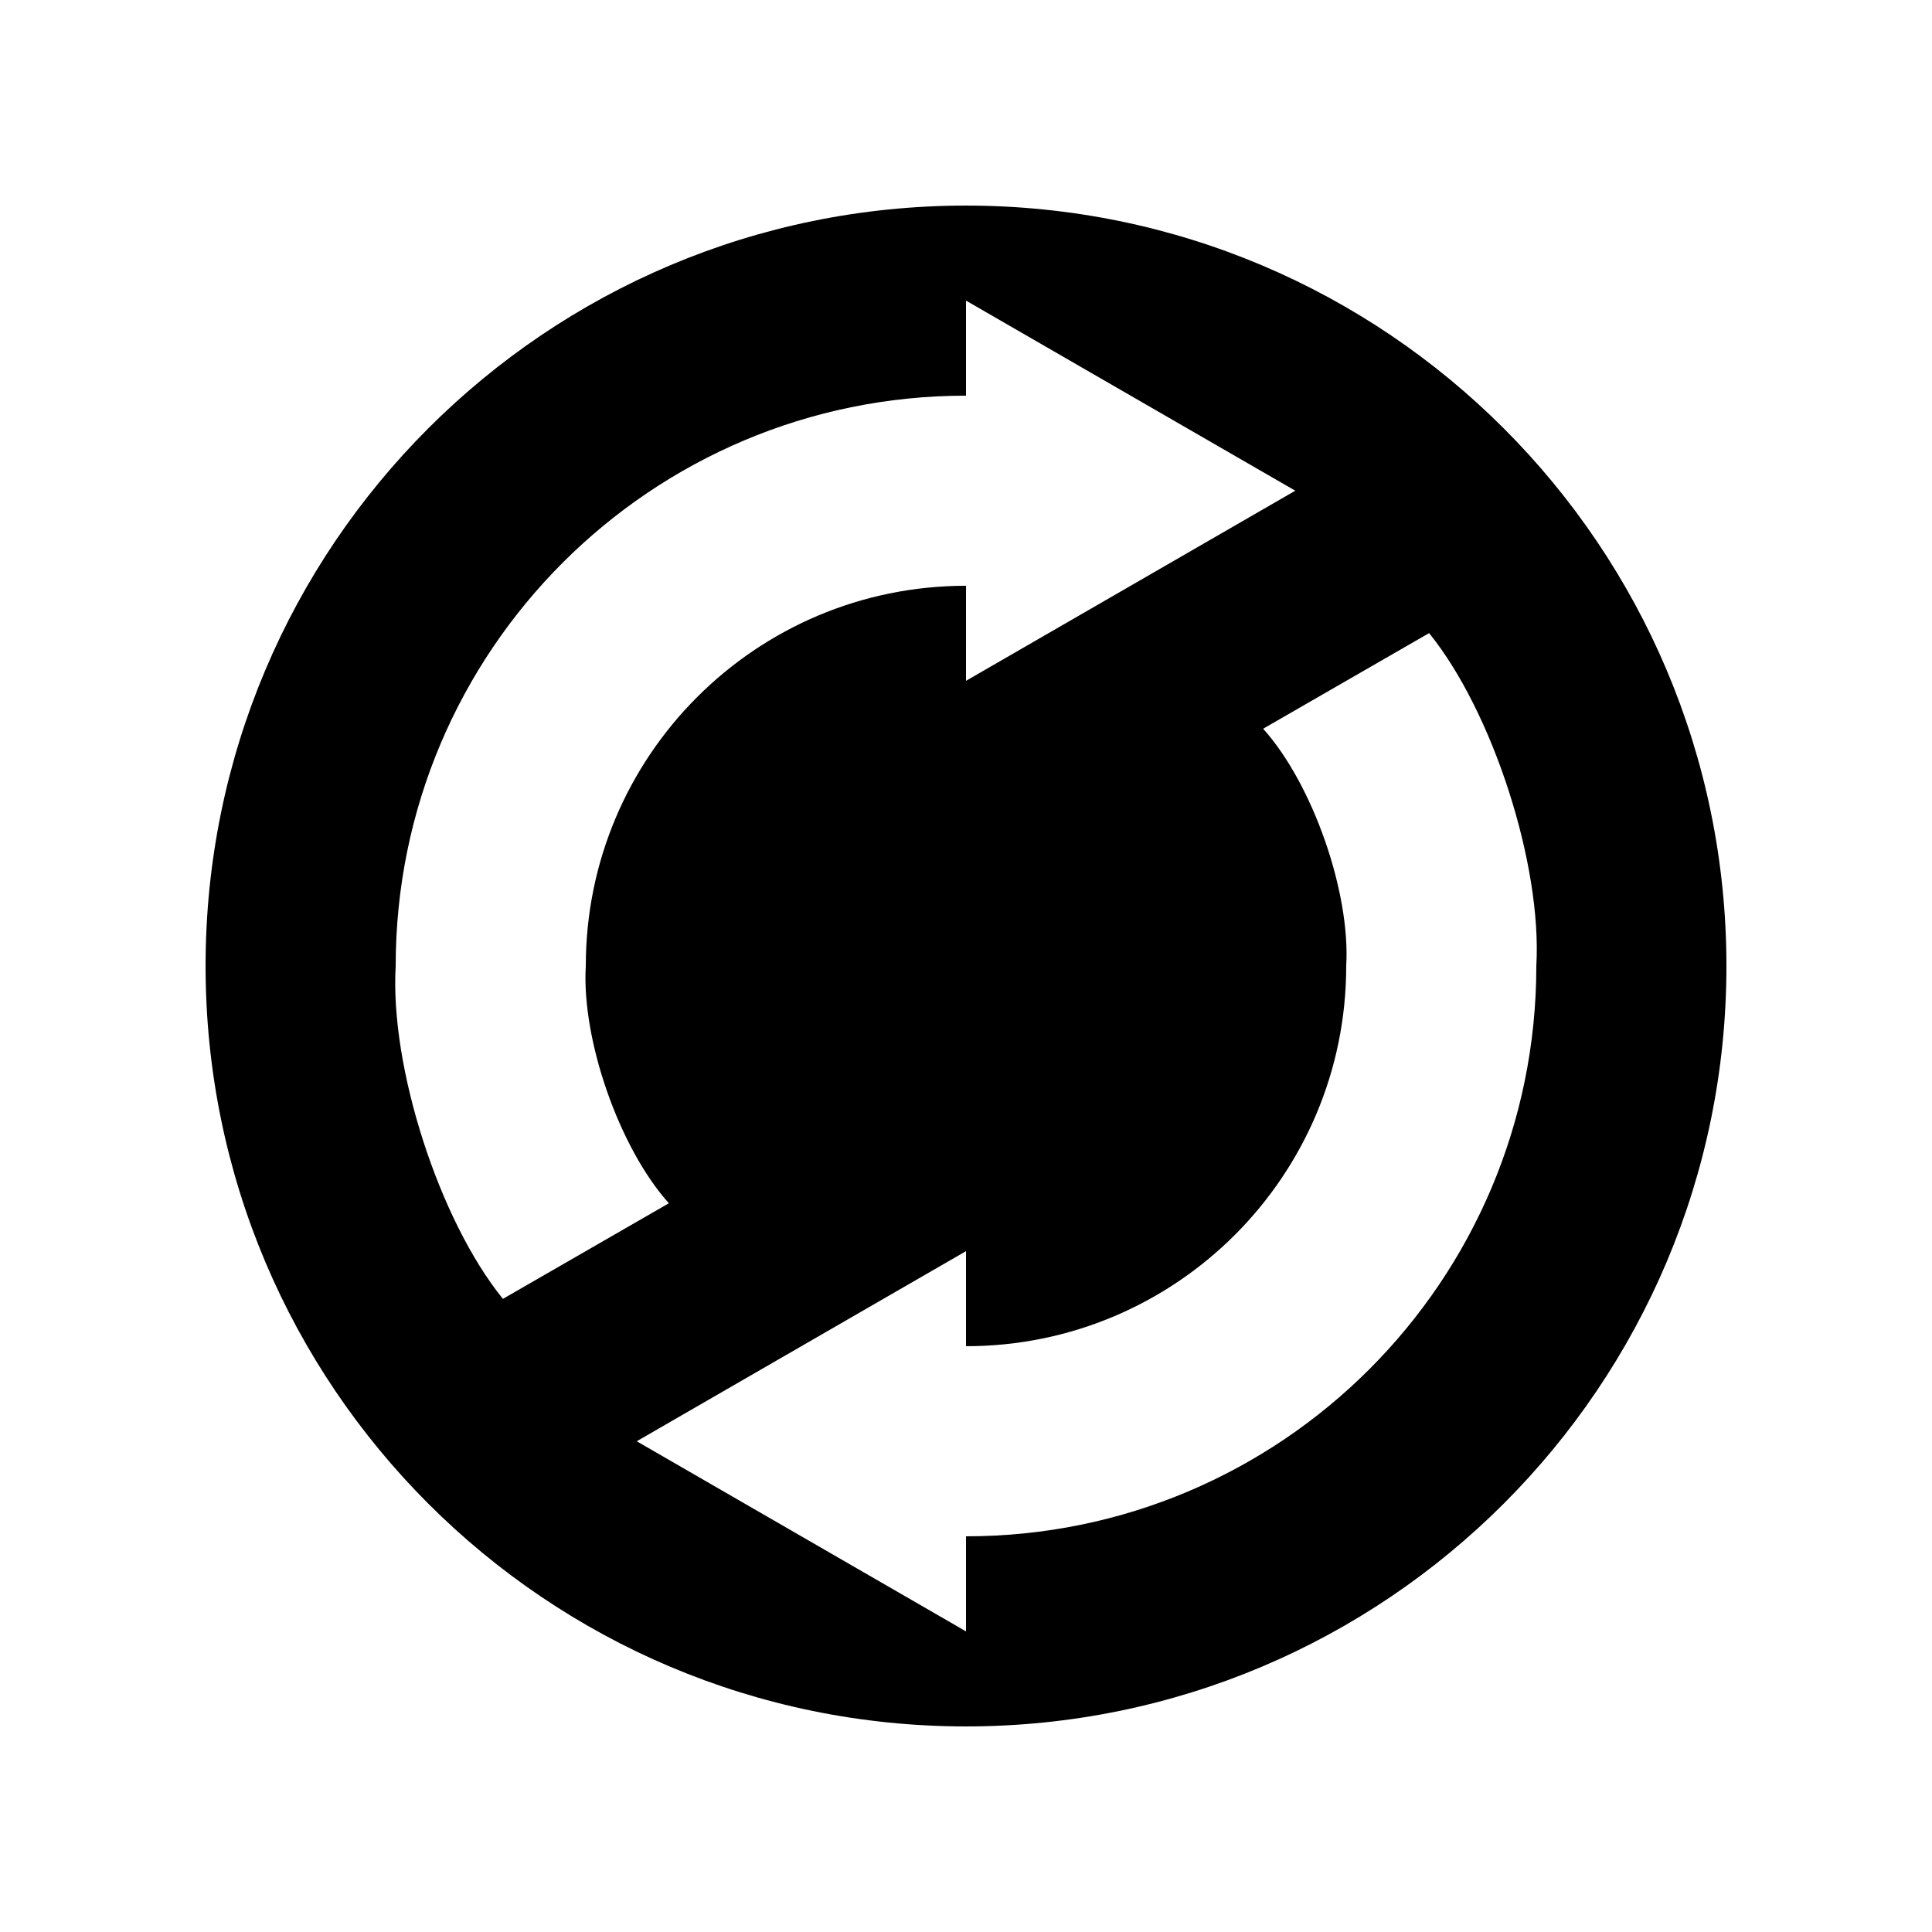
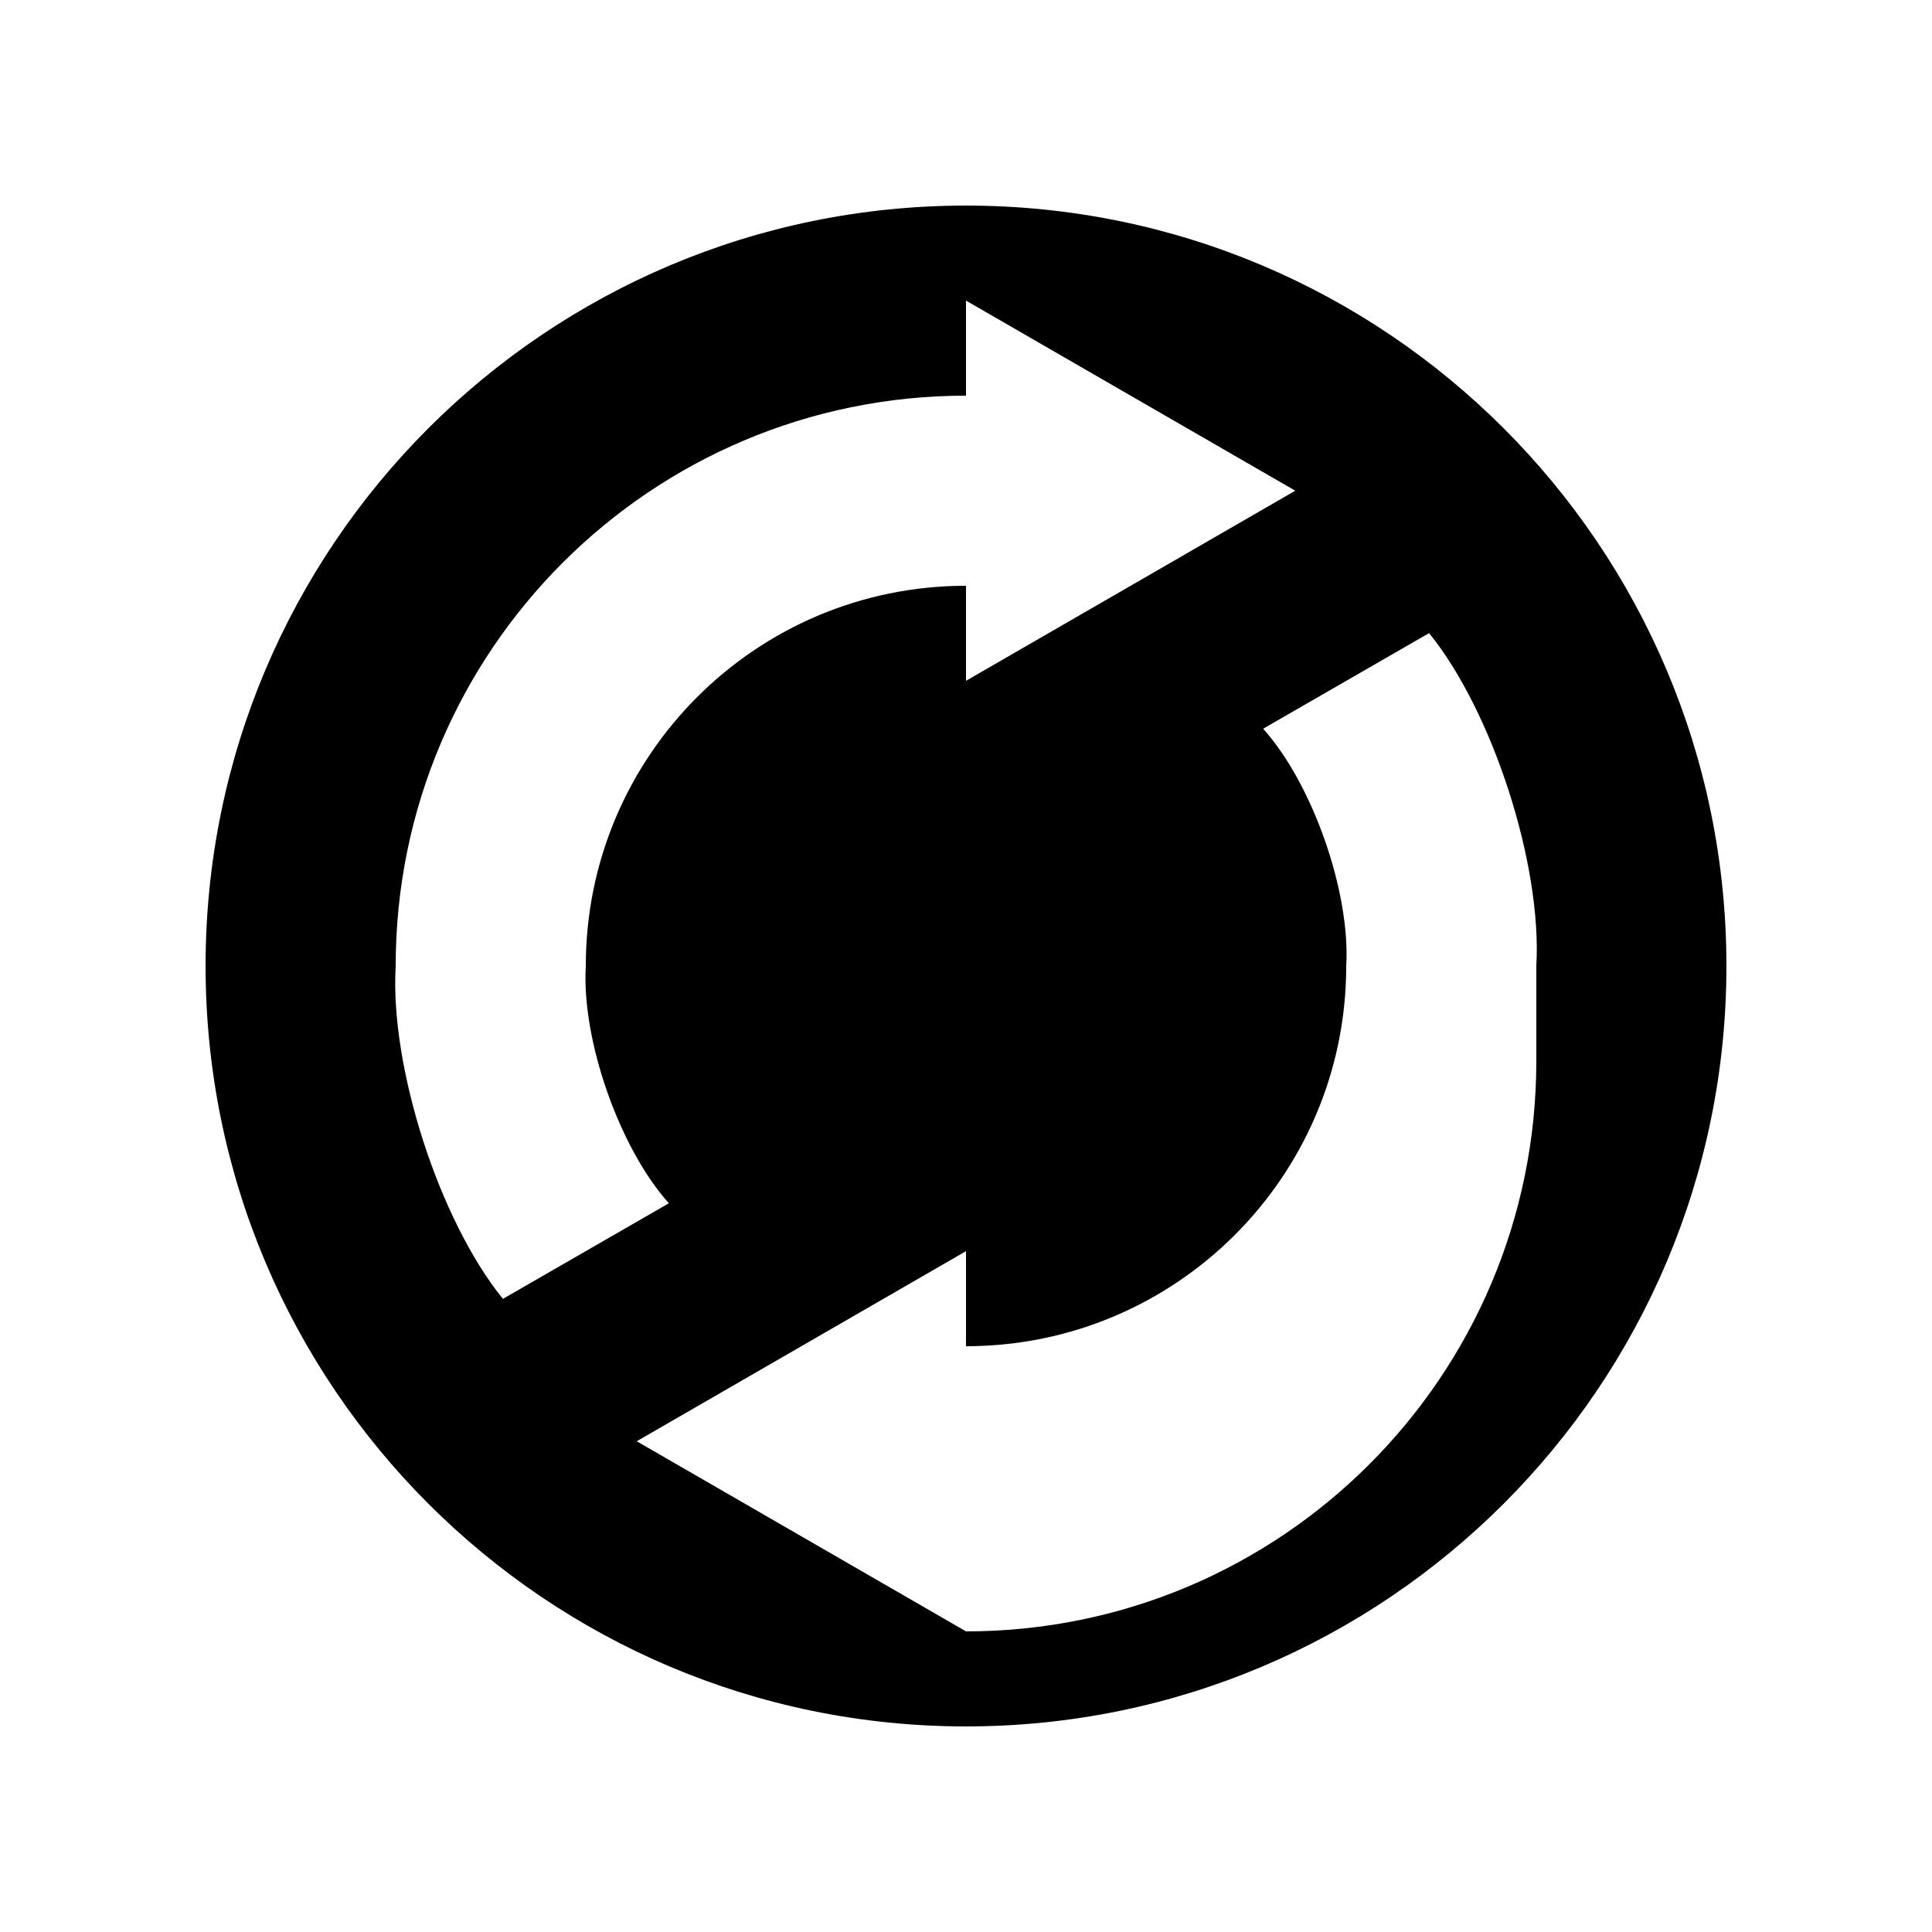
<svg xmlns="http://www.w3.org/2000/svg" fill="#000000" width="800px" height="800px" version="1.1" viewBox="144 144 512 512">
-   <path d="m400 198.48c111.29 0 201.52 90.23 201.52 201.52 0 111.29-90.234 201.52-201.52 201.52-111.29 0-201.52-90.234-201.52-201.52 0-111.29 90.23-201.52 201.52-201.52zm151.14 201.52c1.562-26.801-11.539-67.41-28.414-88.219l-43.984 25.34c13.102 14.562 23.176 43.328 22.02 62.879 0 55.672-45.09 100.76-100.76 100.76v-25.191l-87.262 50.379 87.262 50.383v-25.191c83.48 0 151.14-67.66 151.14-151.14zm-151.14-75.574 87.262-50.383-87.262-50.379v25.191c-83.48 0-151.14 67.66-151.14 151.14-1.562 26.801 11.539 67.41 28.414 88.219l43.984-25.336c-13.102-14.57-23.176-43.336-22.016-62.883 0-55.672 45.09-100.76 100.76-100.76z" />
+   <path d="m400 198.48c111.29 0 201.52 90.23 201.52 201.52 0 111.29-90.234 201.52-201.52 201.52-111.29 0-201.52-90.234-201.52-201.52 0-111.29 90.23-201.52 201.52-201.52zm151.14 201.52c1.562-26.801-11.539-67.41-28.414-88.219l-43.984 25.34c13.102 14.562 23.176 43.328 22.02 62.879 0 55.672-45.09 100.76-100.76 100.76v-25.191l-87.262 50.379 87.262 50.383c83.48 0 151.14-67.66 151.14-151.14zm-151.14-75.574 87.262-50.383-87.262-50.379v25.191c-83.48 0-151.14 67.66-151.14 151.14-1.562 26.801 11.539 67.41 28.414 88.219l43.984-25.336c-13.102-14.57-23.176-43.336-22.016-62.883 0-55.672 45.09-100.76 100.76-100.76z" />
</svg>